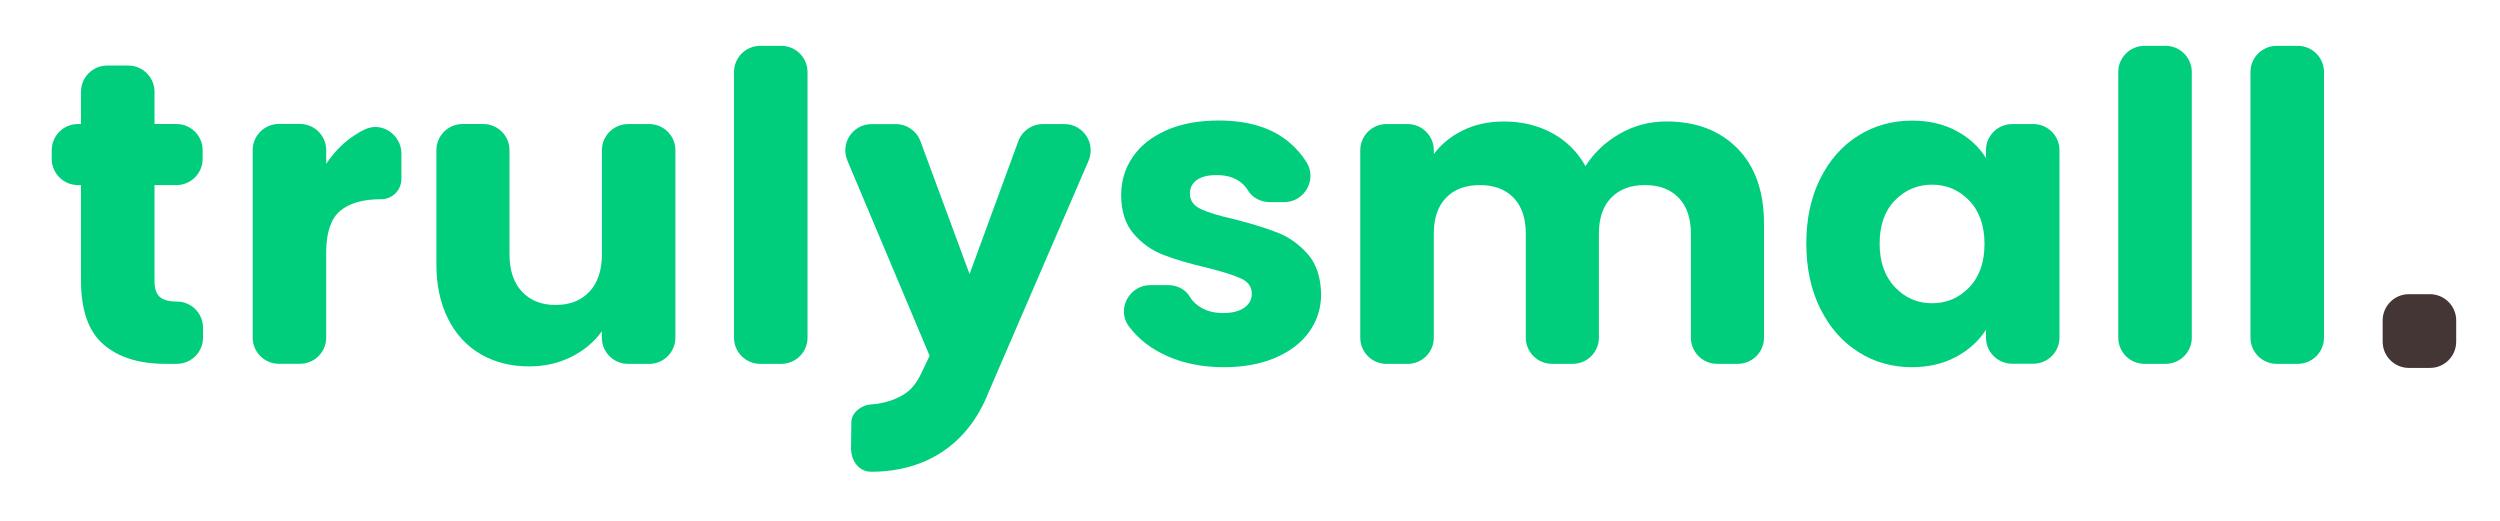
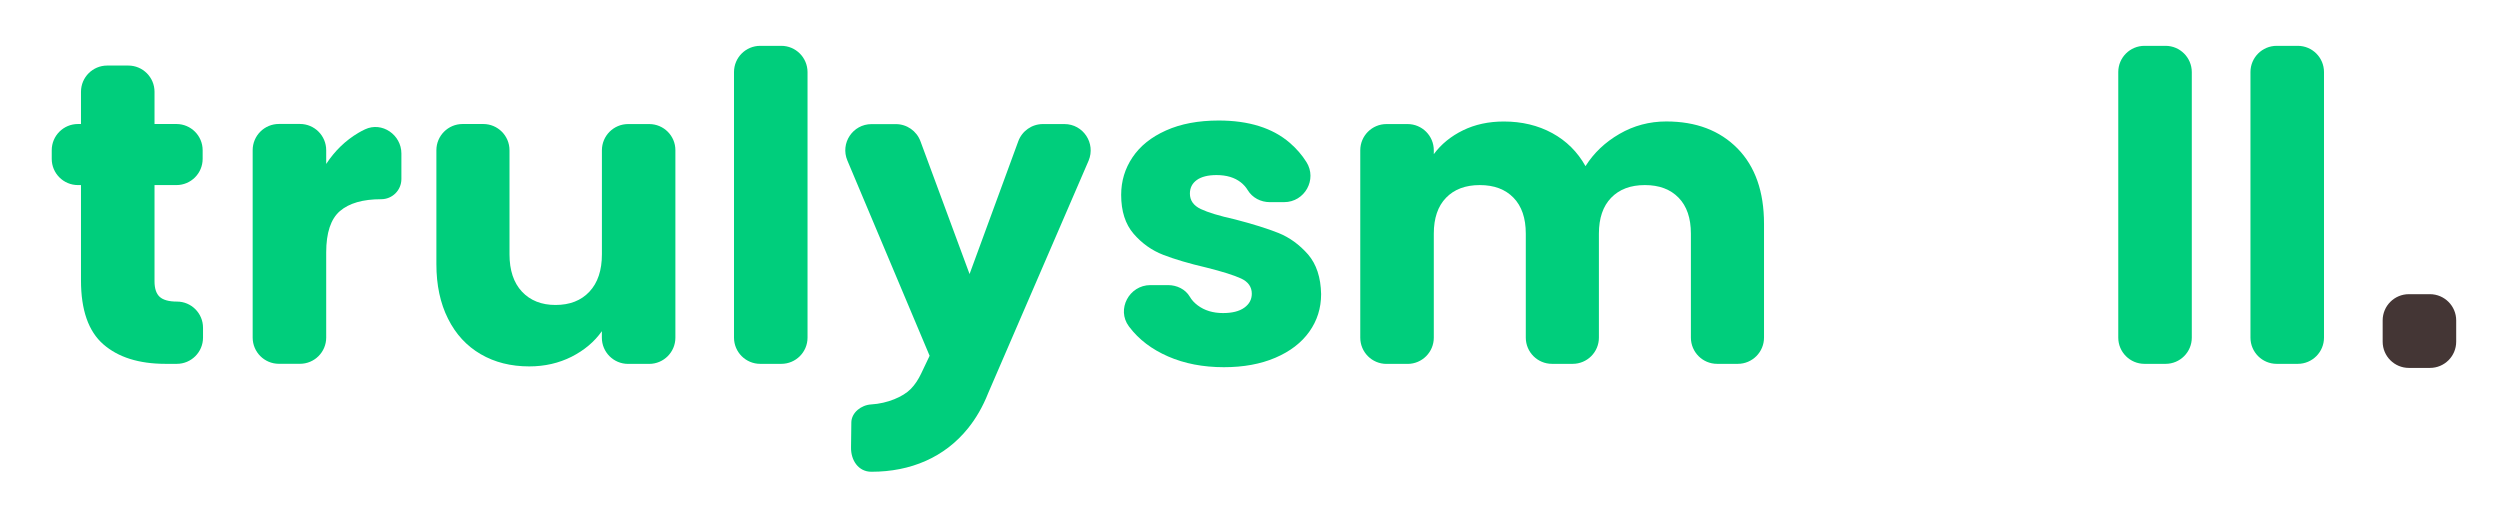
<svg xmlns="http://www.w3.org/2000/svg" version="1.1" id="Layer_1" x="0px" y="0px" viewBox="0 0 479.39 100" style="enable-background:new 0 0 479.39 100;" xml:space="preserve">
  <style type="text/css">
	.st0{fill:#443635;}
	.st1{fill:#00CE7C;}
</style>
  <path class="st0" d="M470.99,61.44v4.08c0,2.78-2.25,5.03-5.03,5.03h-4.04c-2.78,0-5.03-2.25-5.03-5.03v-4.08  c0-2.78,2.25-5.03,5.03-5.03h4.04C468.74,56.42,470.99,58.67,470.99,61.44z" />
  <path class="st1" d="M38.93,62.84v1.9c0,2.78-2.25,5.03-5.03,5.03h-2.14c-5.11,0-9.09-1.25-11.95-3.75  c-2.86-2.5-4.28-6.58-4.28-12.24V35.49h-0.58c-2.78,0-5.03-2.25-5.03-5.03v-1.65c0-2.78,2.25-5.03,5.03-5.03h0.58v-6.18  c0-2.78,2.25-5.03,5.03-5.03h4.04c2.78,0,5.03,2.25,5.03,5.03v6.18h4.2c2.78,0,5.03,2.25,5.03,5.03v1.65c0,2.78-2.25,5.03-5.03,5.03  h-4.2v18.46c0,1.37,0.33,2.36,0.99,2.97c0.66,0.6,1.76,0.91,3.3,0.91h0C36.68,57.82,38.93,60.07,38.93,62.84z" />
  <path class="st1" d="M70,24.8c-0.43,0.2-0.86,0.43-1.27,0.67c-2.47,1.46-4.53,3.45-6.18,5.97v-2.64c0-2.78-2.25-5.03-5.03-5.03  h-4.04c-2.78,0-5.03,2.25-5.03,5.03v35.93c0,2.78,2.25,5.03,5.03,5.03h4.04c2.78,0,5.03-2.25,5.03-5.03V48.42  c0-3.79,0.88-6.44,2.64-7.95c1.76-1.51,4.39-2.27,7.91-2.27h0c2.14,0,3.87-1.73,3.87-3.87v-4.9C76.97,25.85,73.25,23.27,70,24.8z" />
  <path class="st1" d="M124.49,23.79h-4.04c-2.78,0-5.03,2.25-5.03,5.03v19.94c0,3.08-0.8,5.47-2.39,7.17  c-1.59,1.7-3.76,2.55-6.51,2.55c-2.69,0-4.83-0.85-6.43-2.55c-1.59-1.7-2.39-4.09-2.39-7.17V28.81c0-2.78-2.25-5.03-5.03-5.03h-3.96  c-2.78,0-5.03,2.25-5.03,5.03v21.84c0,4.01,0.74,7.5,2.23,10.46c1.48,2.97,3.57,5.23,6.26,6.8c2.69,1.57,5.79,2.35,9.31,2.35  c2.97,0,5.67-0.62,8.12-1.85c2.44-1.24,4.38-2.87,5.81-4.9v1.24c0,2.78,2.25,5.03,5.03,5.03h4.04c2.78,0,5.03-2.25,5.03-5.03V28.81  C129.52,26.04,127.27,23.79,124.49,23.79z" />
  <path class="st1" d="M149.82,8.79h-4.04c-2.78,0-5.03,2.25-5.03,5.03v50.92c0,2.78,2.25,5.03,5.03,5.03h4.04  c2.78,0,5.03-2.25,5.03-5.03V13.82C154.84,11.04,152.59,8.79,149.82,8.79z" />
  <path class="st1" d="M245.14,44.67c-2.14-0.85-4.92-1.72-8.32-2.6c-2.97-0.66-5.15-1.32-6.55-1.98c-1.4-0.66-2.1-1.65-2.1-2.97  c0-1.1,0.44-1.96,1.32-2.6c0.88-0.63,2.14-0.95,3.79-0.95c1.92,0,3.47,0.47,4.66,1.4c0.54,0.43,0.98,0.92,1.32,1.49  c0.88,1.46,2.51,2.3,4.21,2.3h2.77c3.94,0,6.38-4.35,4.28-7.68c-0.86-1.37-1.92-2.59-3.19-3.69c-3.32-2.86-7.87-4.28-13.64-4.28  c-3.9,0-7.26,0.63-10.09,1.9c-2.83,1.26-4.97,2.98-6.43,5.15c-1.46,2.17-2.18,4.57-2.18,7.21c0,3.13,0.8,5.62,2.39,7.46  c1.59,1.84,3.49,3.19,5.69,4.04c2.2,0.85,4.94,1.66,8.24,2.43c3.08,0.77,5.3,1.47,6.67,2.1c1.37,0.63,2.06,1.61,2.06,2.92  c0,1.1-0.48,1.99-1.44,2.68c-0.96,0.69-2.32,1.03-4.08,1.03c-1.92,0-3.54-0.49-4.86-1.48c-0.64-0.48-1.15-1.03-1.51-1.66  c-0.85-1.44-2.49-2.22-4.16-2.22h-3.4c-4.06,0-6.55,4.65-4.12,7.91c0.03,0.04,0.06,0.08,0.1,0.13c1.81,2.39,4.28,4.27,7.42,5.64  c3.13,1.37,6.7,2.06,10.71,2.06c3.74,0,7.02-0.6,9.85-1.81c2.83-1.21,5-2.87,6.51-4.99c1.51-2.11,2.27-4.52,2.27-7.21  c-0.06-3.19-0.89-5.73-2.51-7.62C249.16,46.9,247.28,45.53,245.14,44.67z" />
  <path class="st1" d="M319.52,23.29c-3.24,0-6.24,0.8-8.98,2.39c-2.75,1.59-4.92,3.65-6.51,6.18c-1.54-2.75-3.67-4.86-6.39-6.34  c-2.72-1.48-5.81-2.22-9.27-2.22c-2.91,0-5.52,0.56-7.83,1.69c-2.31,1.13-4.18,2.65-5.6,4.57v-0.74c0-2.78-2.25-5.03-5.03-5.03  h-4.04c-2.78,0-5.03,2.25-5.03,5.03v35.93c0,2.78,2.25,5.03,5.03,5.03h4.04c2.78,0,5.03-2.25,5.03-5.03V44.8  c0-2.97,0.78-5.26,2.35-6.88c1.57-1.62,3.72-2.43,6.47-2.43c2.75,0,4.9,0.81,6.47,2.43c1.57,1.62,2.35,3.91,2.35,6.88v19.94  c0,2.78,2.25,5.03,5.03,5.03h3.96c2.78,0,5.03-2.25,5.03-5.03V44.8c0-2.97,0.78-5.26,2.35-6.88c1.57-1.62,3.72-2.43,6.47-2.43  c2.75,0,4.9,0.81,6.47,2.43c1.57,1.62,2.35,3.91,2.35,6.88v19.94c0,2.78,2.25,5.03,5.03,5.03h3.96c2.78,0,5.03-2.25,5.03-5.03V42.9  c0-6.15-1.69-10.96-5.07-14.42C329.78,25.02,325.23,23.29,319.52,23.29z" />
  <path class="st1" d="M415.26,8.79h-4.04c-2.78,0-5.03,2.25-5.03,5.03v50.92c0,2.78,2.25,5.03,5.03,5.03h4.04  c2.78,0,5.03-2.25,5.03-5.03V13.82C420.28,11.04,418.03,8.79,415.26,8.79z" />
  <path class="st1" d="M440.61,8.79h-4.04c-2.78,0-5.03,2.25-5.03,5.03v50.92c0,2.78,2.25,5.03,5.03,5.03h4.04  c2.78,0,5.03-2.25,5.03-5.03V13.82C445.64,11.04,443.39,8.79,440.61,8.79z" />
-   <path class="st1" d="M389.89,23.79h-4.04c-2.78,0-5.03,2.25-5.03,5.03v1.48c-1.32-2.14-3.2-3.87-5.65-5.19  c-2.44-1.32-5.29-1.98-8.53-1.98c-3.79,0-7.23,0.96-10.3,2.88c-3.08,1.92-5.51,4.67-7.29,8.24c-1.79,3.57-2.68,7.72-2.68,12.44  c0,4.72,0.89,8.89,2.68,12.48c1.78,3.6,4.21,6.37,7.29,8.32c3.07,1.95,6.48,2.92,10.22,2.92c3.24,0,6.08-0.66,8.53-1.98  c2.44-1.32,4.35-3.05,5.73-5.19v1.48c0,2.78,2.25,5.03,5.03,5.03h4.04c2.78,0,5.03-2.25,5.03-5.03V28.81  C394.92,26.04,392.67,23.79,389.89,23.79z M377.61,55.1c-1.95,2.03-4.33,3.05-7.13,3.05c-2.8,0-5.18-1.03-7.12-3.09  c-1.95-2.06-2.93-4.85-2.93-8.36c0-3.51,0.98-6.28,2.93-8.28c1.95-2,4.33-3.01,7.12-3.01c2.8,0,5.18,1.02,7.13,3.05  c1.95,2.03,2.93,4.81,2.93,8.32C380.54,50.29,379.57,53.07,377.61,55.1z" />
  <path class="st1" d="M204.11,23.79h-4.13c-2.11,0-3.99,1.32-4.72,3.3l-9.34,25.46l-9.42-25.47c-0.73-1.97-2.61-3.28-4.71-3.28h-4.67  c-3.59,0-6.03,3.66-4.63,6.98l15.77,37.44l-1.62,3.41c-0.52,1.09-1.16,2.11-2.01,2.97c-1.45,1.48-4.46,2.77-7.57,2.95  c-1.91,0.11-3.74,1.54-3.81,3.39l-0.06,4.84c-0.05,2.5,1.43,4.68,3.89,4.68c0.02,0,0.03,0,0.05,0c7.47,0,13.99-2.74,18.49-8.33  c1.54-1.91,2.84-4.15,3.86-6.73l0,0l19.27-44.6C210.14,27.46,207.71,23.79,204.11,23.79z" />
</svg>